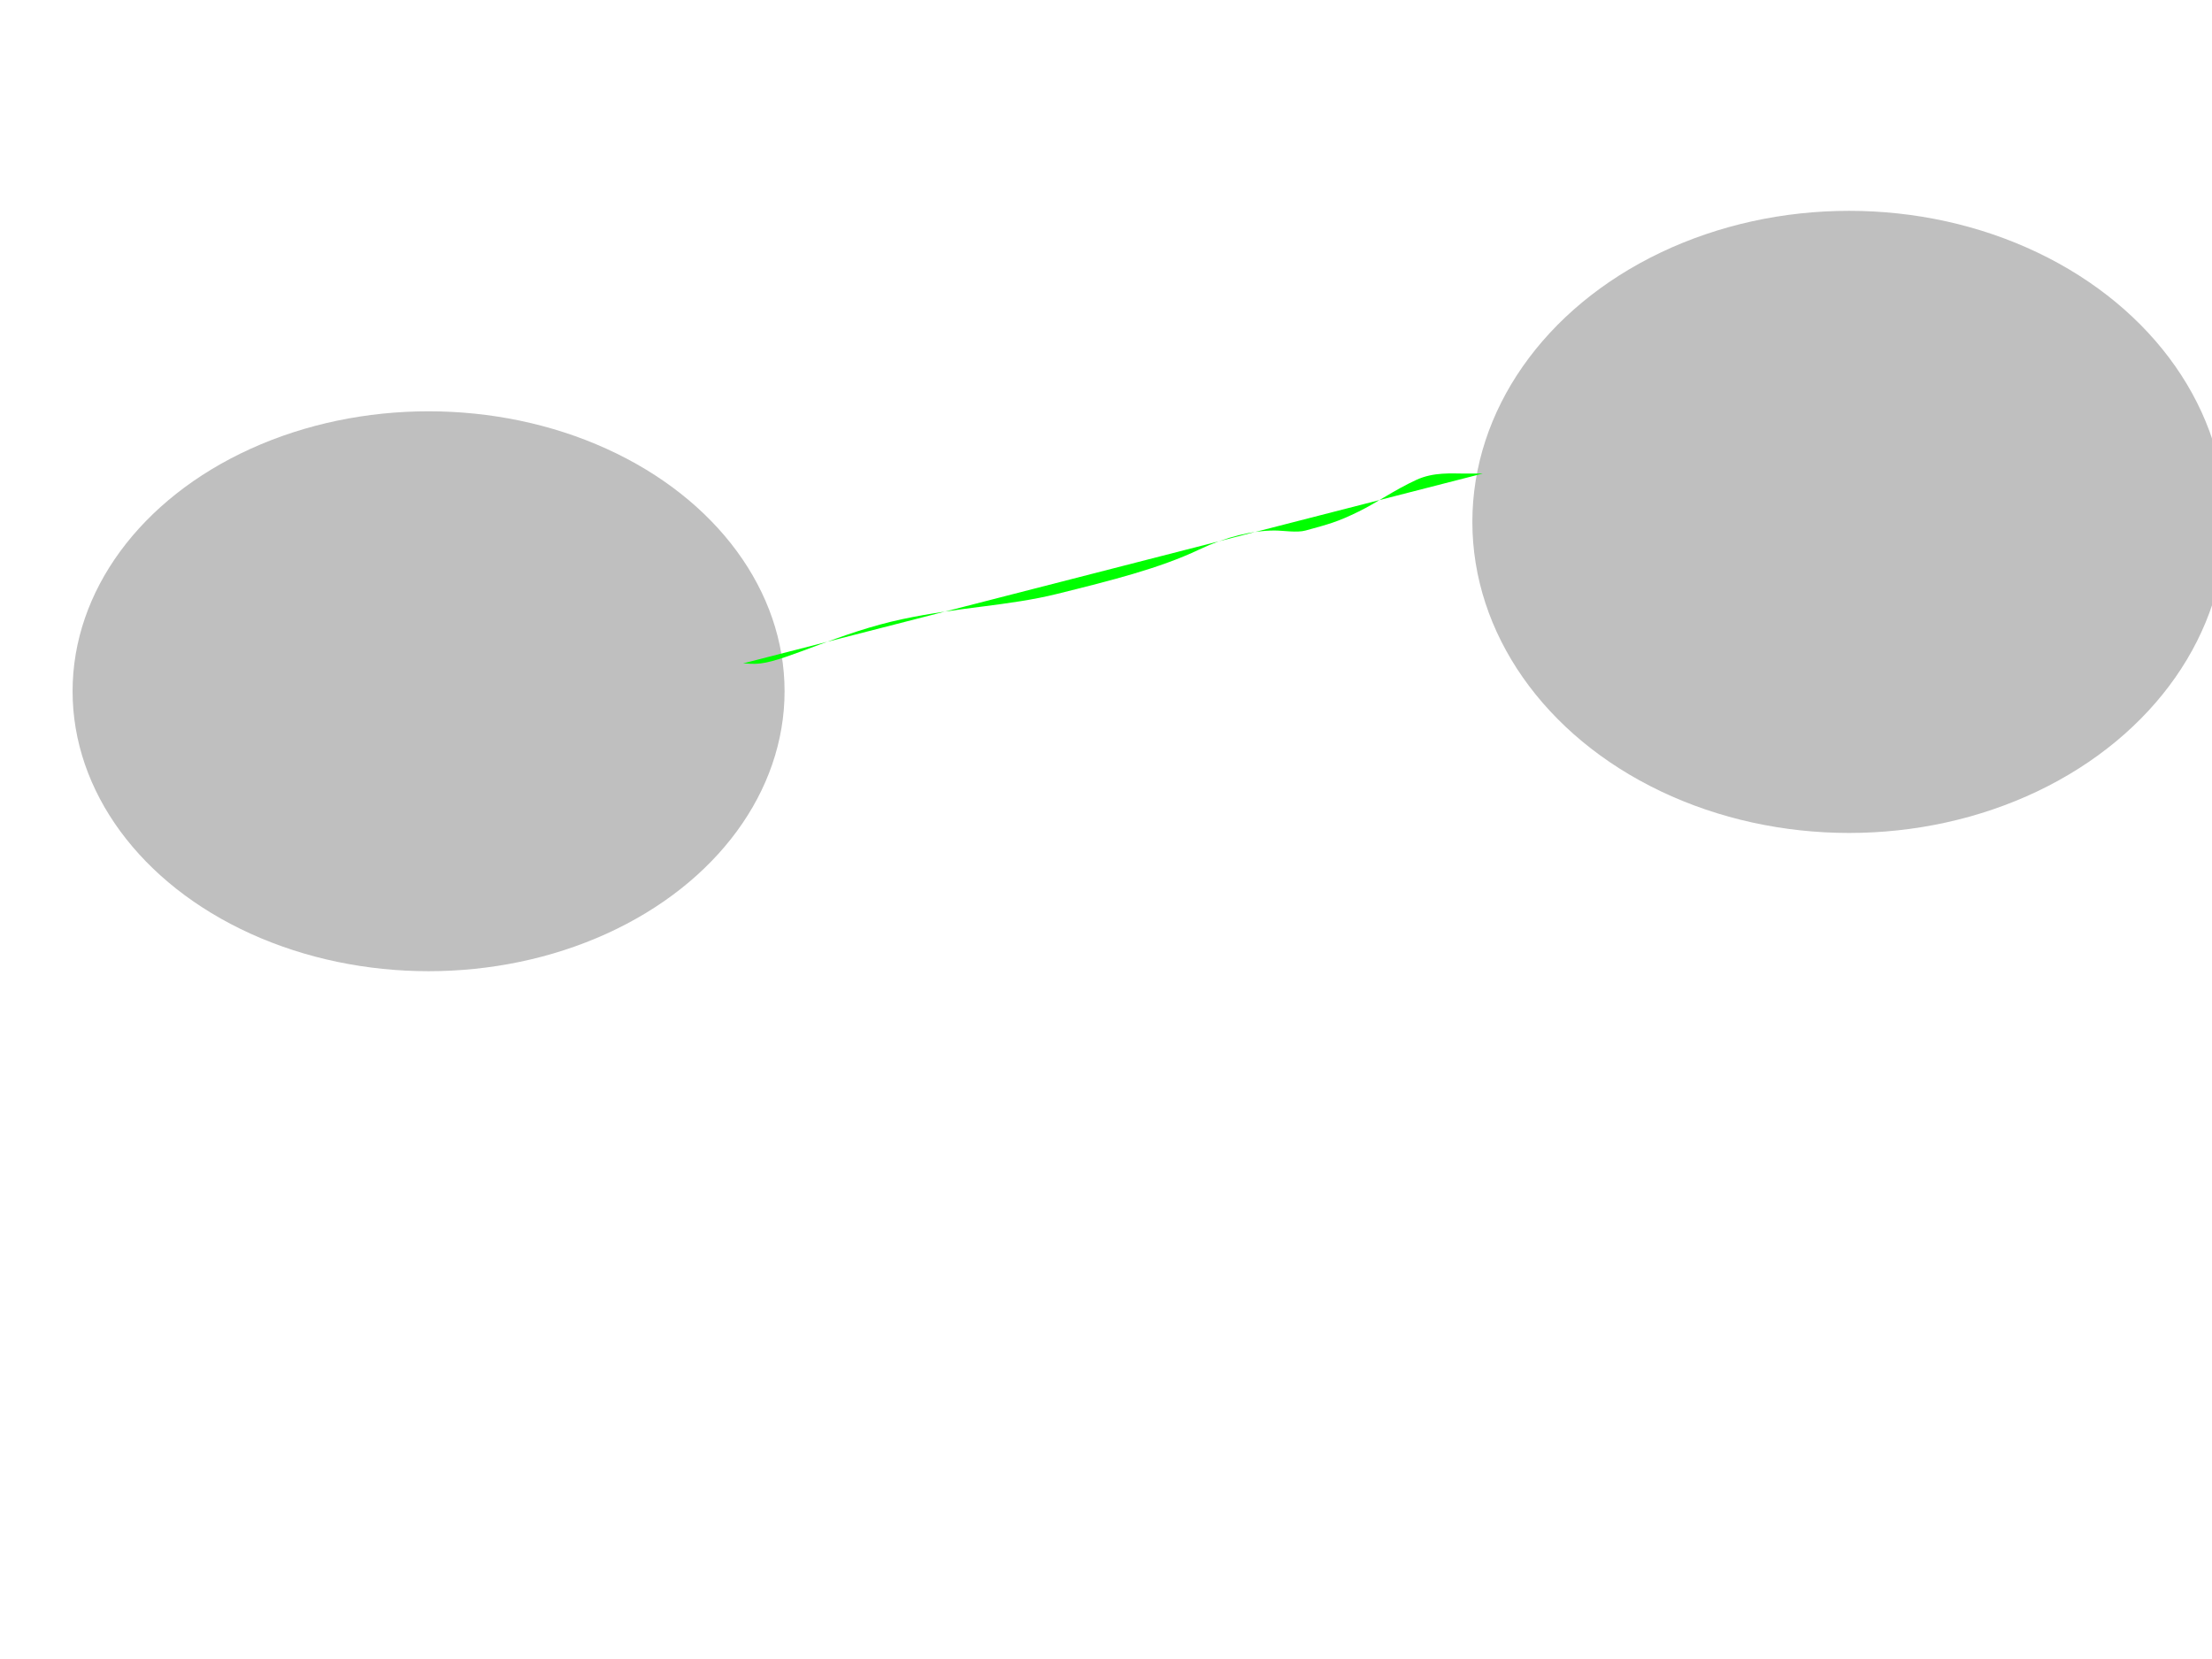
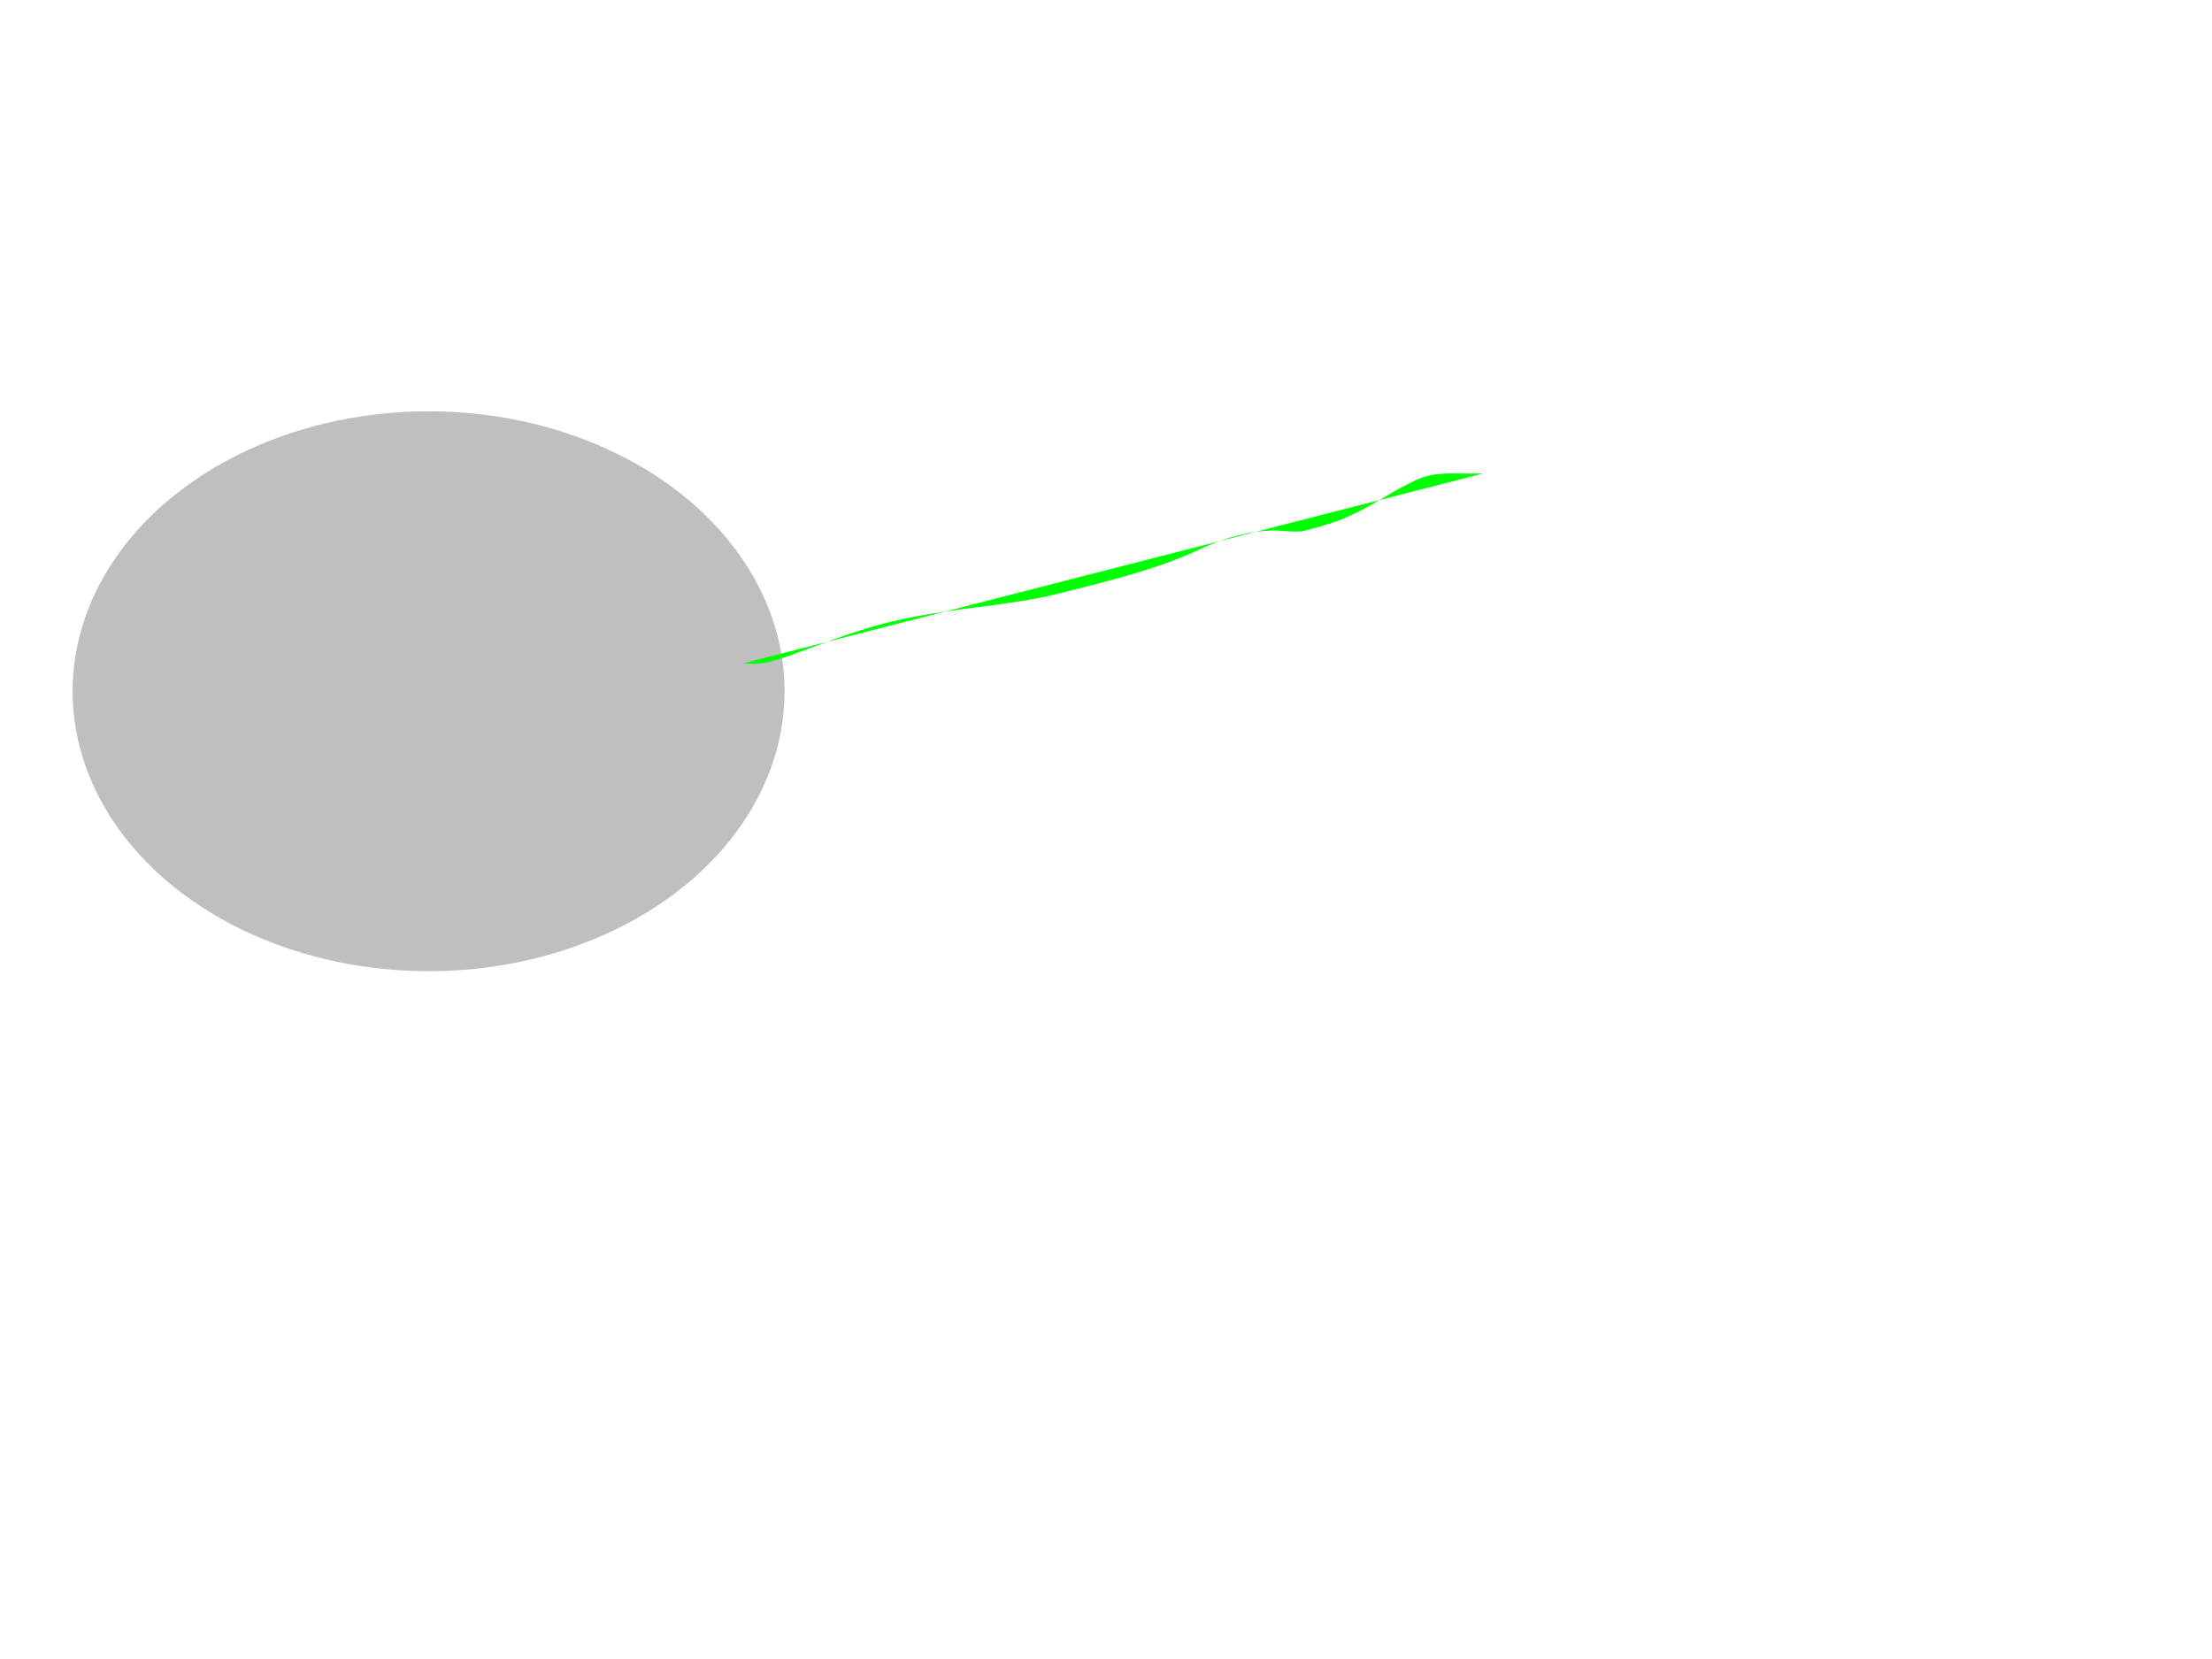
<svg xmlns="http://www.w3.org/2000/svg" width="640" height="480">
  <g>
    <title>Layer 1</title>
    <ellipse ry="81" rx="103" id="svg_1" cy="200" cx="124" stroke-width="0" stroke="#000000" fill="#bfbfbf" />
-     <ellipse ry="90" rx="109" id="svg_2" cy="151" cx="535" stroke-width="0" stroke="#000000" fill="#bfbfbf" />
    <path d="m223,178c1,0 2,0 4,0c1,0 1.824,-0.486 4,-1c0.973,-0.23 3.08,0.689 6,0c4.353,-1.027 7.947,-2.499 15,-3c5.985,-0.425 10.712,-0.982 16,-2c5.892,-1.135 12.16,0.379 18,-1c4.353,-1.027 10.037,-1.389 15,-2c4.092,-0.504 8.134,0.149 13,-1c4.353,-1.027 9.528,-5.985 15,-8c5.708,-2.102 10,-1 14,-1c3,0 6,0 7,0c2,0 3,0 4,0c2,0 4.08,-1.311 7,-2c2.176,-0.514 8.747,-4.617 13,-6c5.785,-1.881 12,-3 17,-3c2,0 7,0 9,0l1,0l1,0" id="svg_3" stroke-width="0" stroke="#000000" fill="none" />
-     <path d="m398,149c-9,2 -13.045,1.267 -19,2c-8.184,1.008 -17,3 -28,5c-11,2 -21.366,5.955 -31,8c-5.869,1.246 -11,1 -13,1c-1,0 -0.293,1.293 -1,2c-1.414,1.414 -7.228,1.852 -10,3c-2.613,1.082 -4.879,2.493 -8,3c-1.974,0.32 -3,1 -5,1l-1,0l-1,0" id="svg_4" stroke-width="0" stroke="#000000" fill="none" />
+     <path d="m398,149c-9,2 -13.045,1.267 -19,2c-11,2 -21.366,5.955 -31,8c-5.869,1.246 -11,1 -13,1c-1,0 -0.293,1.293 -1,2c-1.414,1.414 -7.228,1.852 -10,3c-2.613,1.082 -4.879,2.493 -8,3c-1.974,0.32 -3,1 -5,1l-1,0l-1,0" id="svg_4" stroke-width="0" stroke="#000000" fill="none" />
    <path d="m215,191.938c1.281,0 2.572,0.302 5.126,0c7.768,-0.918 23.08,-9.015 41.006,-12.814c16.672,-3.533 30.736,-3.809 44.85,-7.323c15.358,-3.823 29.473,-7.323 41.006,-12.814c7.689,-3.661 15.377,-5.492 21.784,-5.492c2.563,0 6.453,0.692 8.97,0c6.776,-1.864 9.197,-2.463 15.377,-5.492c5.421,-2.657 10.093,-6.12 16.659,-9.153c5.027,-2.322 10.251,-1.831 14.096,-1.831l5.126,0" id="svg_5" stroke-width="0" stroke="#000000" fill="#00ff00" />
  </g>
</svg>